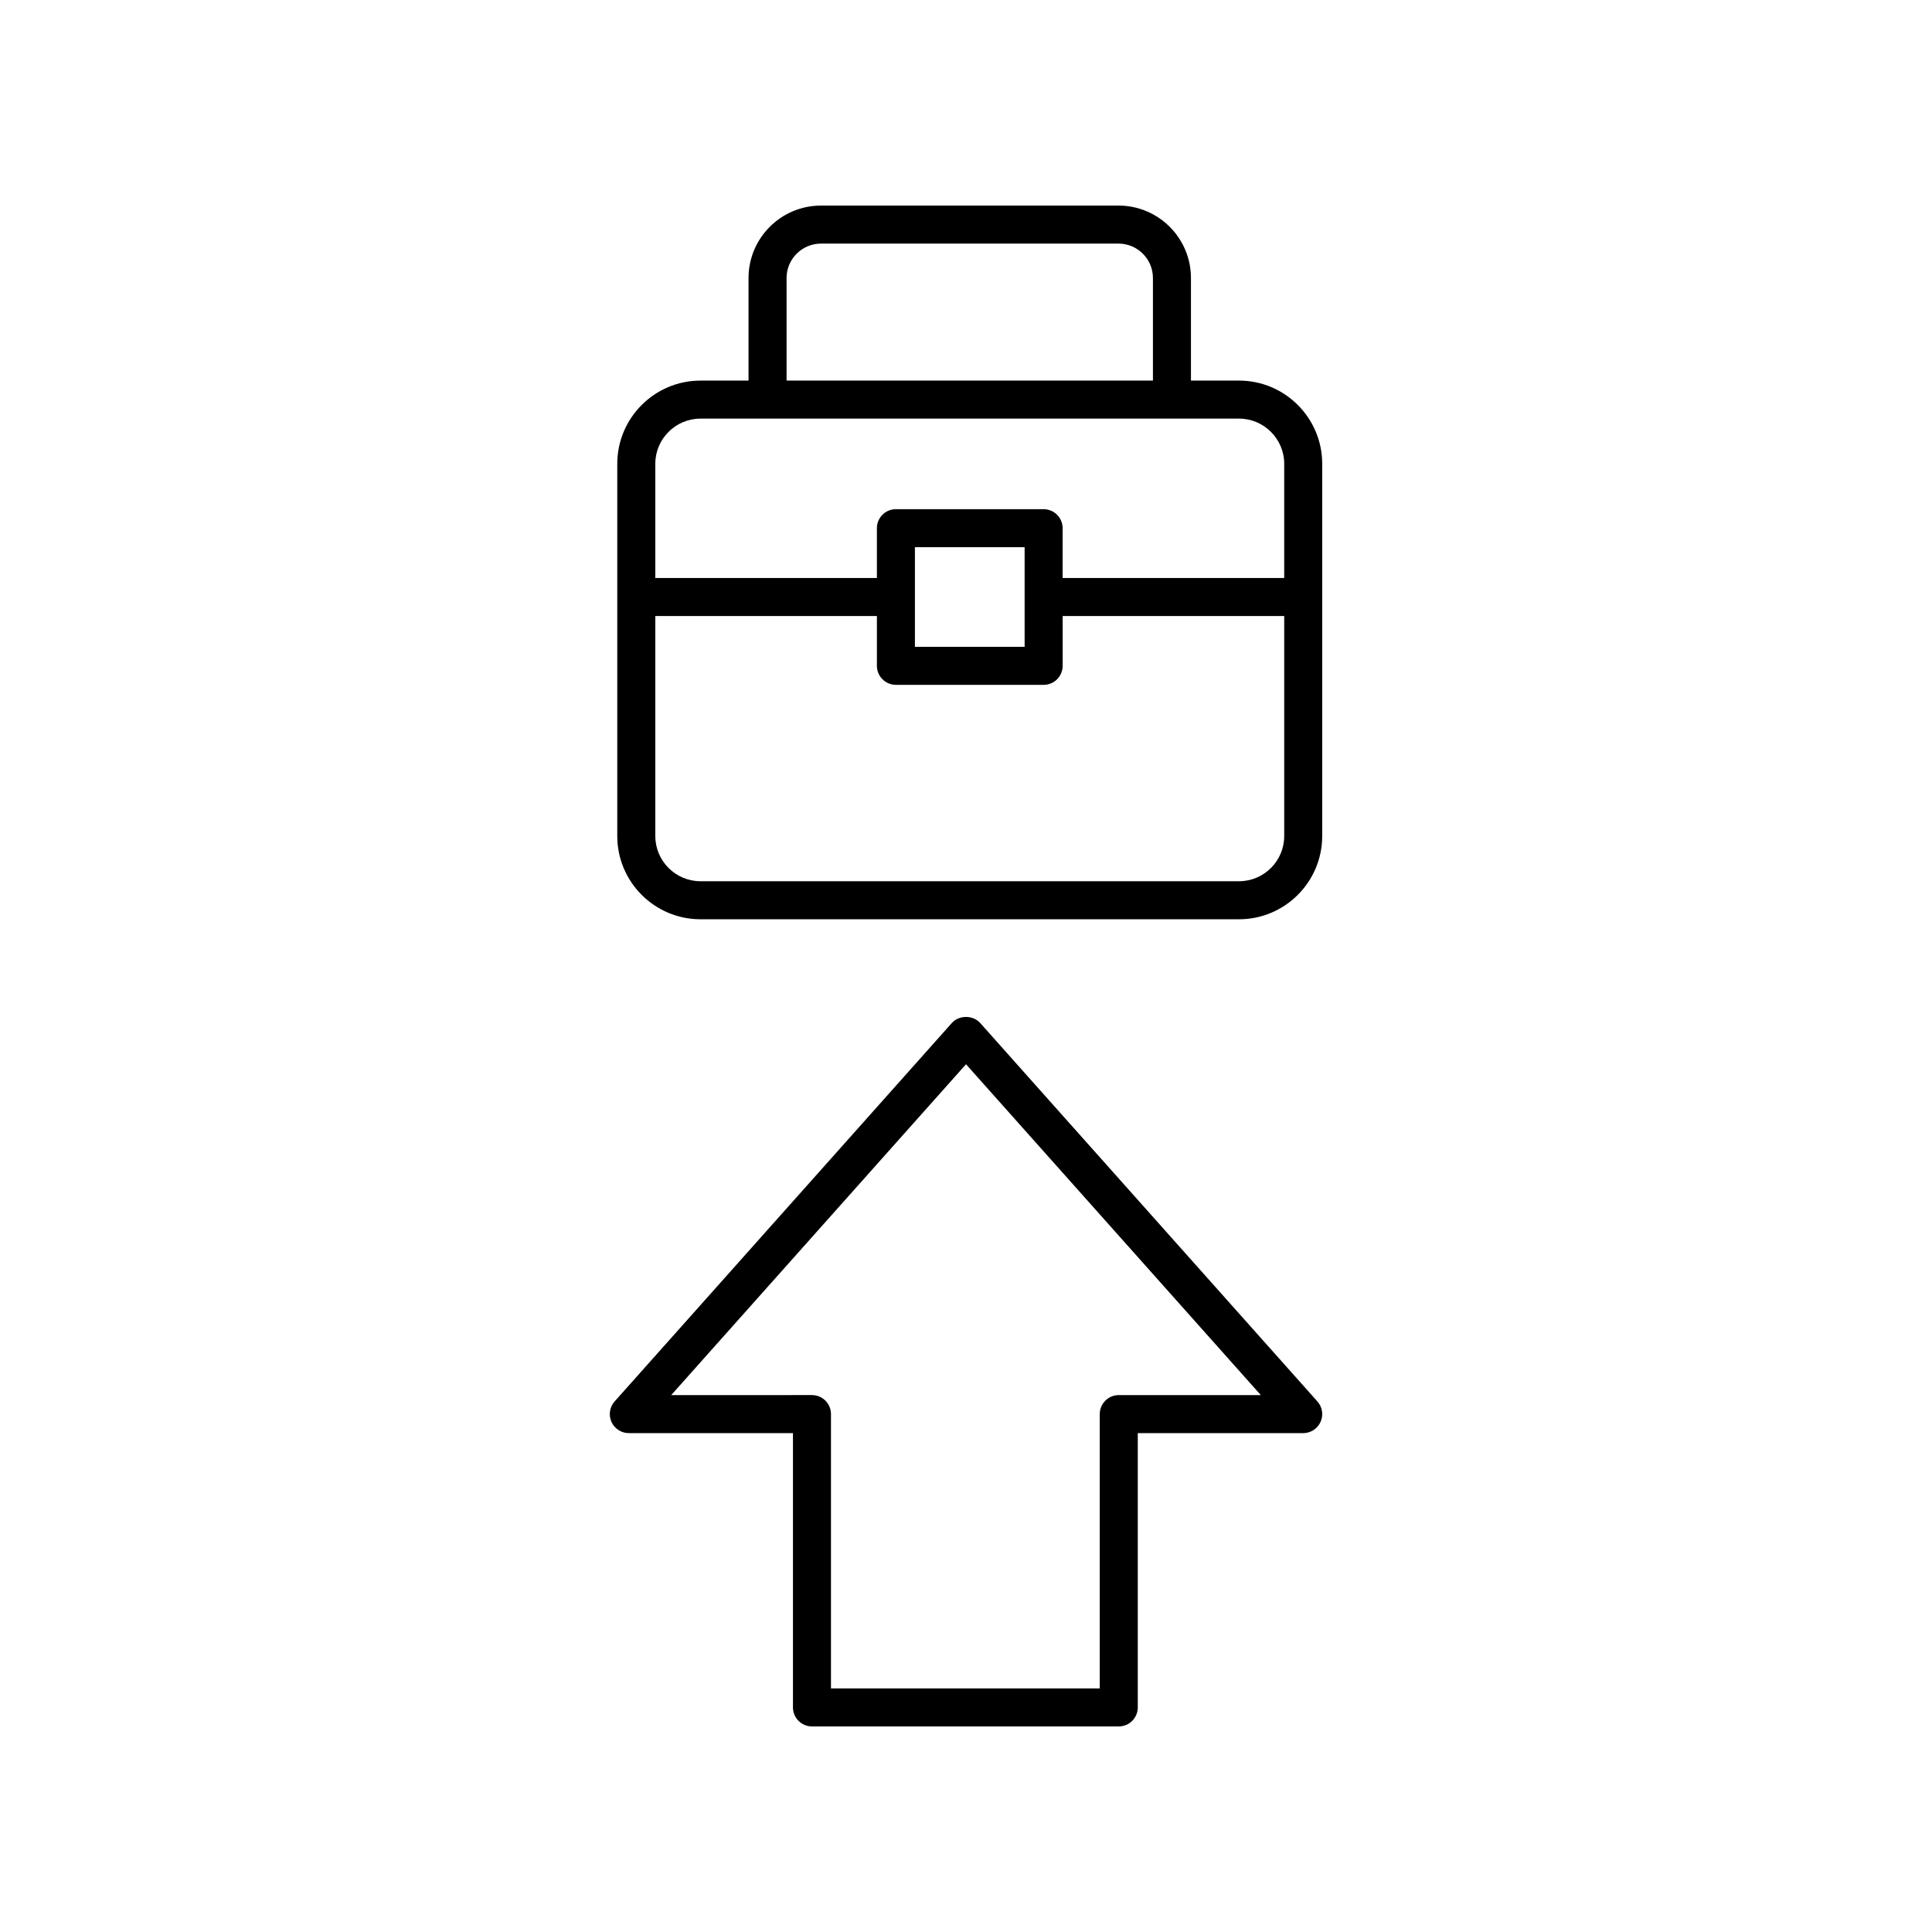
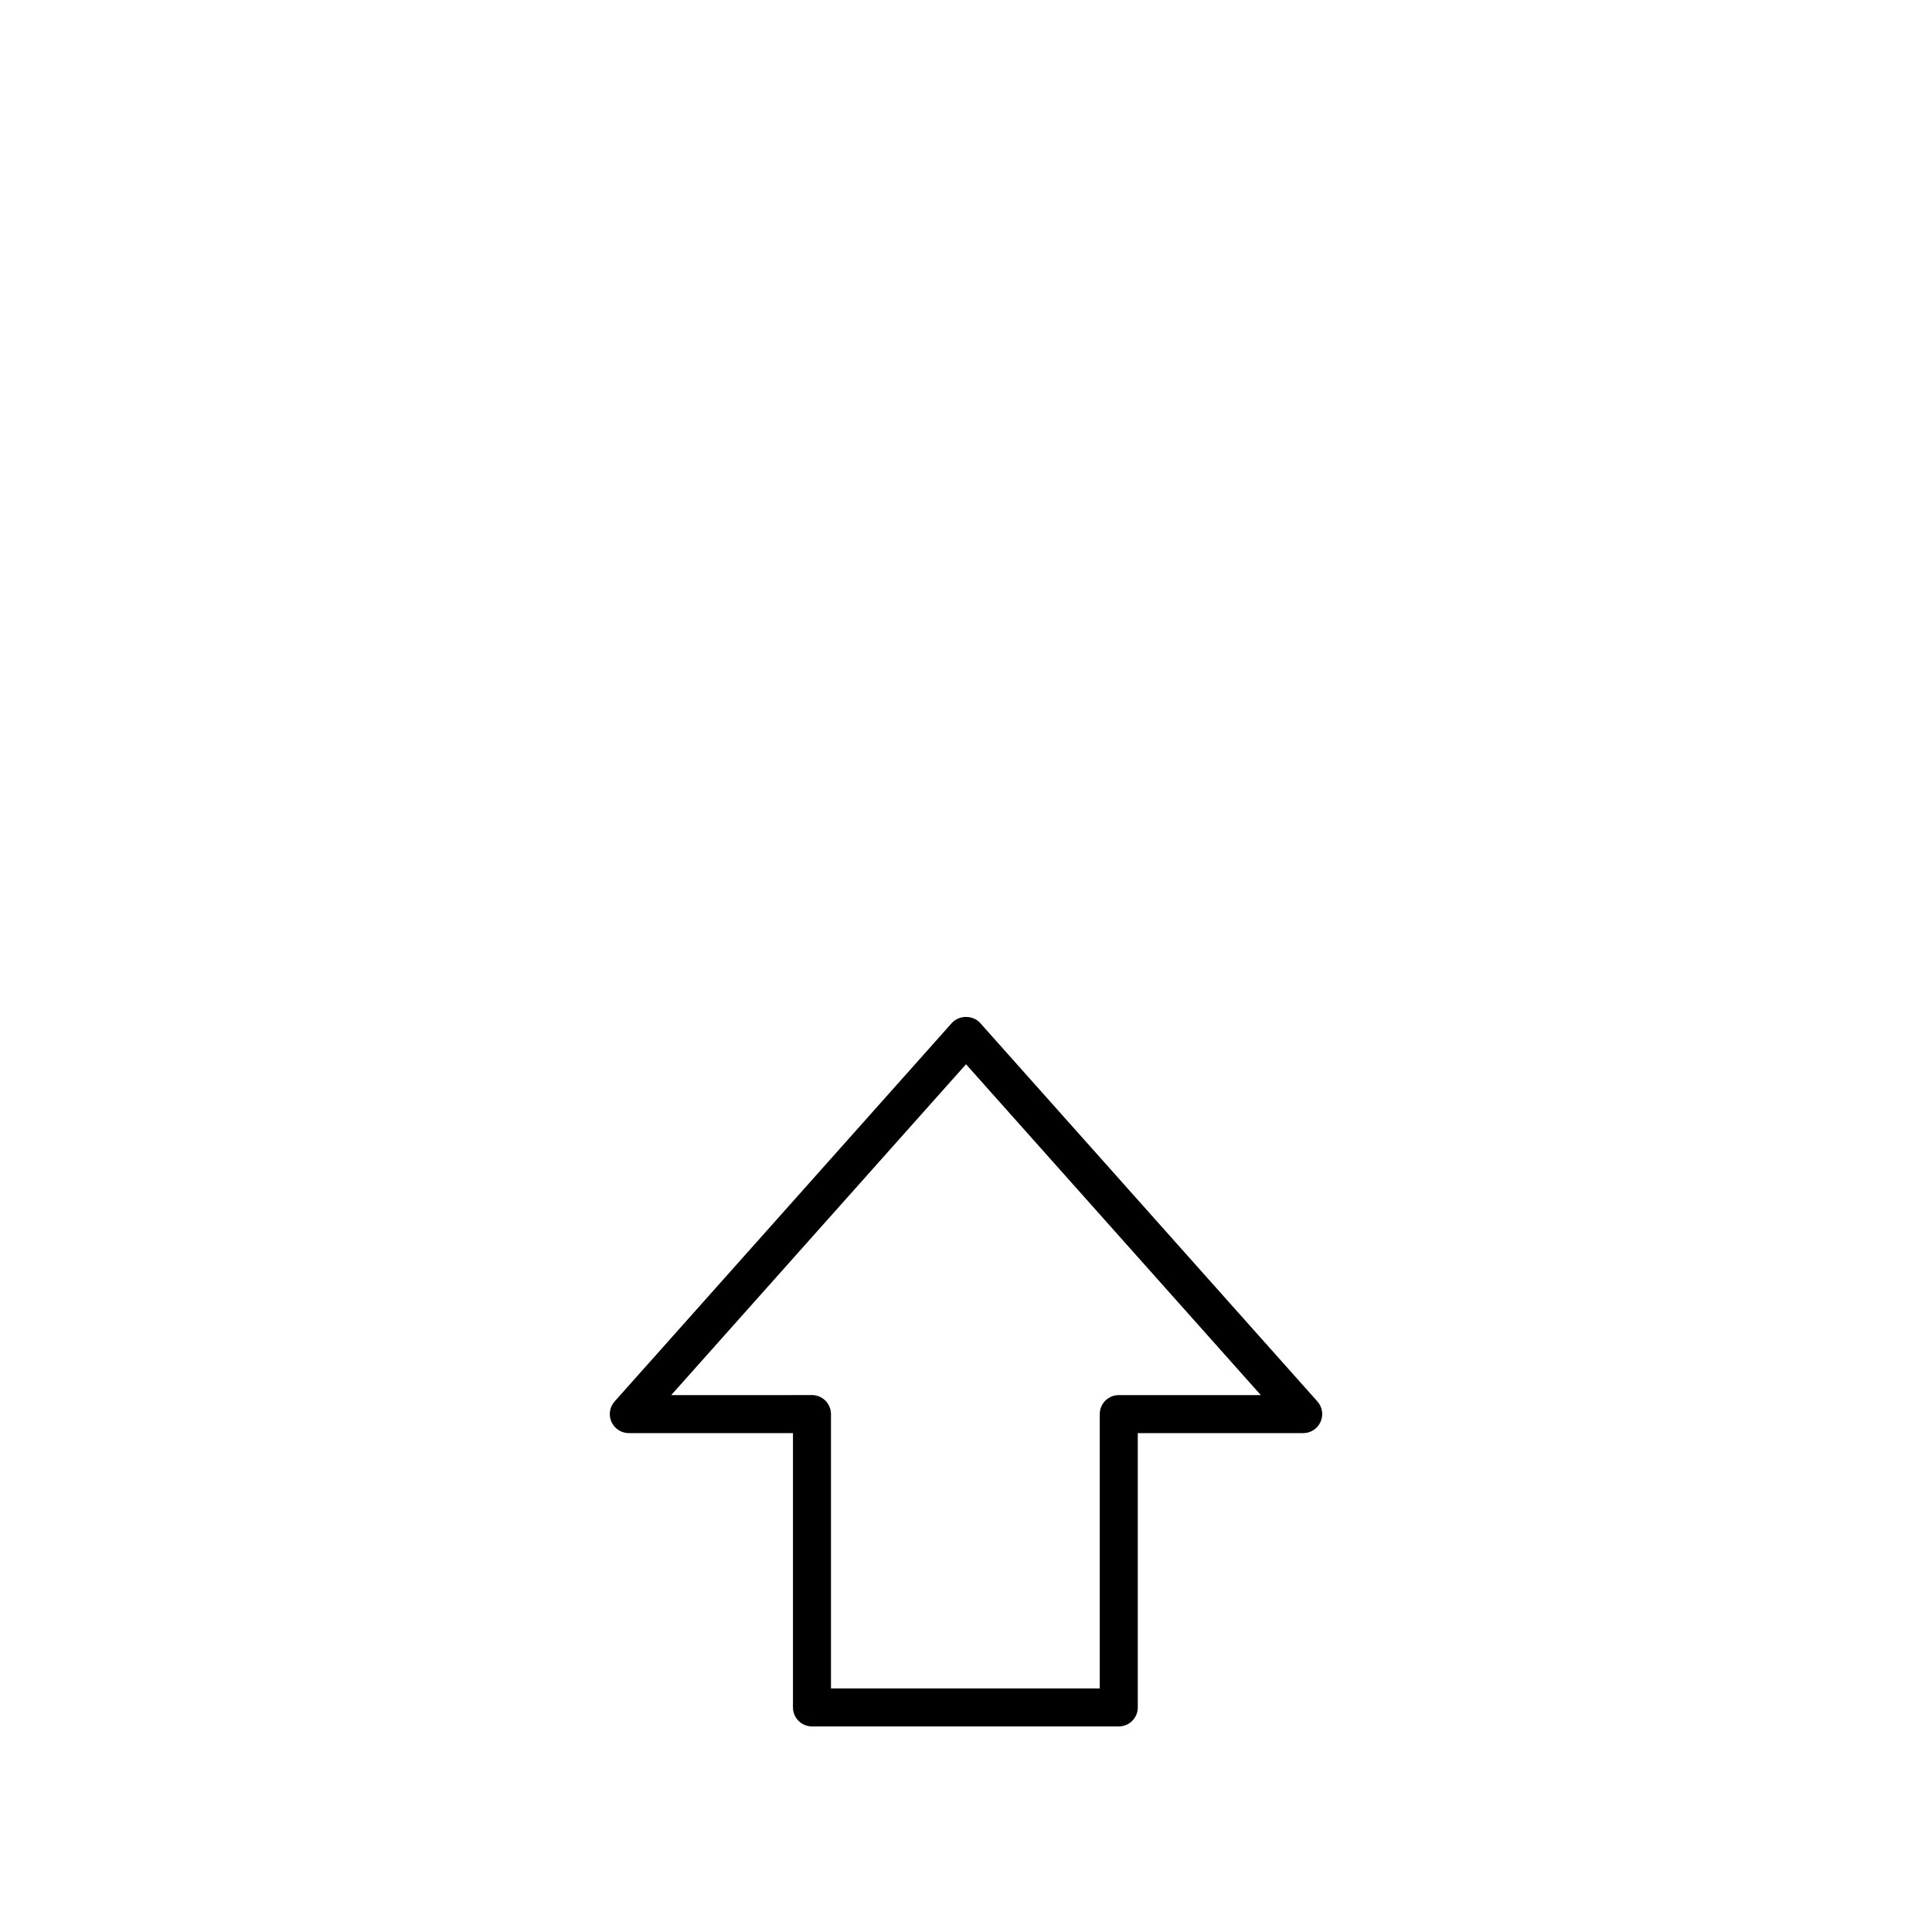
<svg xmlns="http://www.w3.org/2000/svg" fill="#000000" width="800px" height="800px" version="1.1" viewBox="144 144 512 512">
  <g>
-     <path d="m494.4 266.91c0-12.156-9.895-22.051-22.051-22.051h-12.734v-27.184c0-10.586-8.609-19.195-19.195-19.195h-78.852c-10.586 0-19.199 8.613-19.199 19.199v27.184h-12.734c-12.156 0-22.051 9.891-22.051 22.051v98.652c0 12.156 9.895 22.051 22.051 22.051h142.71c12.156 0 22.051-9.891 22.051-22.051zm-141.95-49.234c0-5.031 4.094-9.121 9.121-9.121h78.848c5.027 0 9.121 4.09 9.121 9.121v27.184h-97.09zm-22.809 37.262h142.71c6.602 0 11.977 5.371 11.977 11.973v30.266h-58.719v-13.199c0-2.781-2.254-5.039-5.039-5.039h-39.145c-2.785 0-5.039 2.254-5.039 5.039v13.199h-58.723v-30.266c0-6.606 5.375-11.973 11.977-11.973zm85.895 60.477h-29.074v-26.398h29.074zm56.816 62.121h-142.71c-6.602 0-11.977-5.371-11.977-11.973v-58.312h58.723v13.199c0 2.781 2.254 5.039 5.039 5.039h39.148c2.785 0 5.039-2.254 5.039-5.039v-13.199h58.715v58.312c0 6.602-5.375 11.973-11.977 11.973z" />
    <path d="m359.18 601.52h81.305c2.785 0 5.039-2.254 5.039-5.039v-72.691h43.844c1.984 0 3.785-1.168 4.594-2.977 0.812-1.812 0.488-3.93-0.832-5.41l-89.363-100.29c-1.918-2.148-5.609-2.148-7.527 0l-89.363 100.29c-1.32 1.48-1.645 3.598-0.832 5.41s2.613 2.977 4.594 2.977h43.504v72.691c0.004 2.785 2.254 5.039 5.039 5.039zm-37.301-87.805 78.125-87.676 78.125 87.676h-37.645c-2.785 0-5.039 2.254-5.039 5.039v72.691h-71.227v-72.695c0-2.781-2.254-5.039-5.039-5.039z" />
  </g>
</svg>